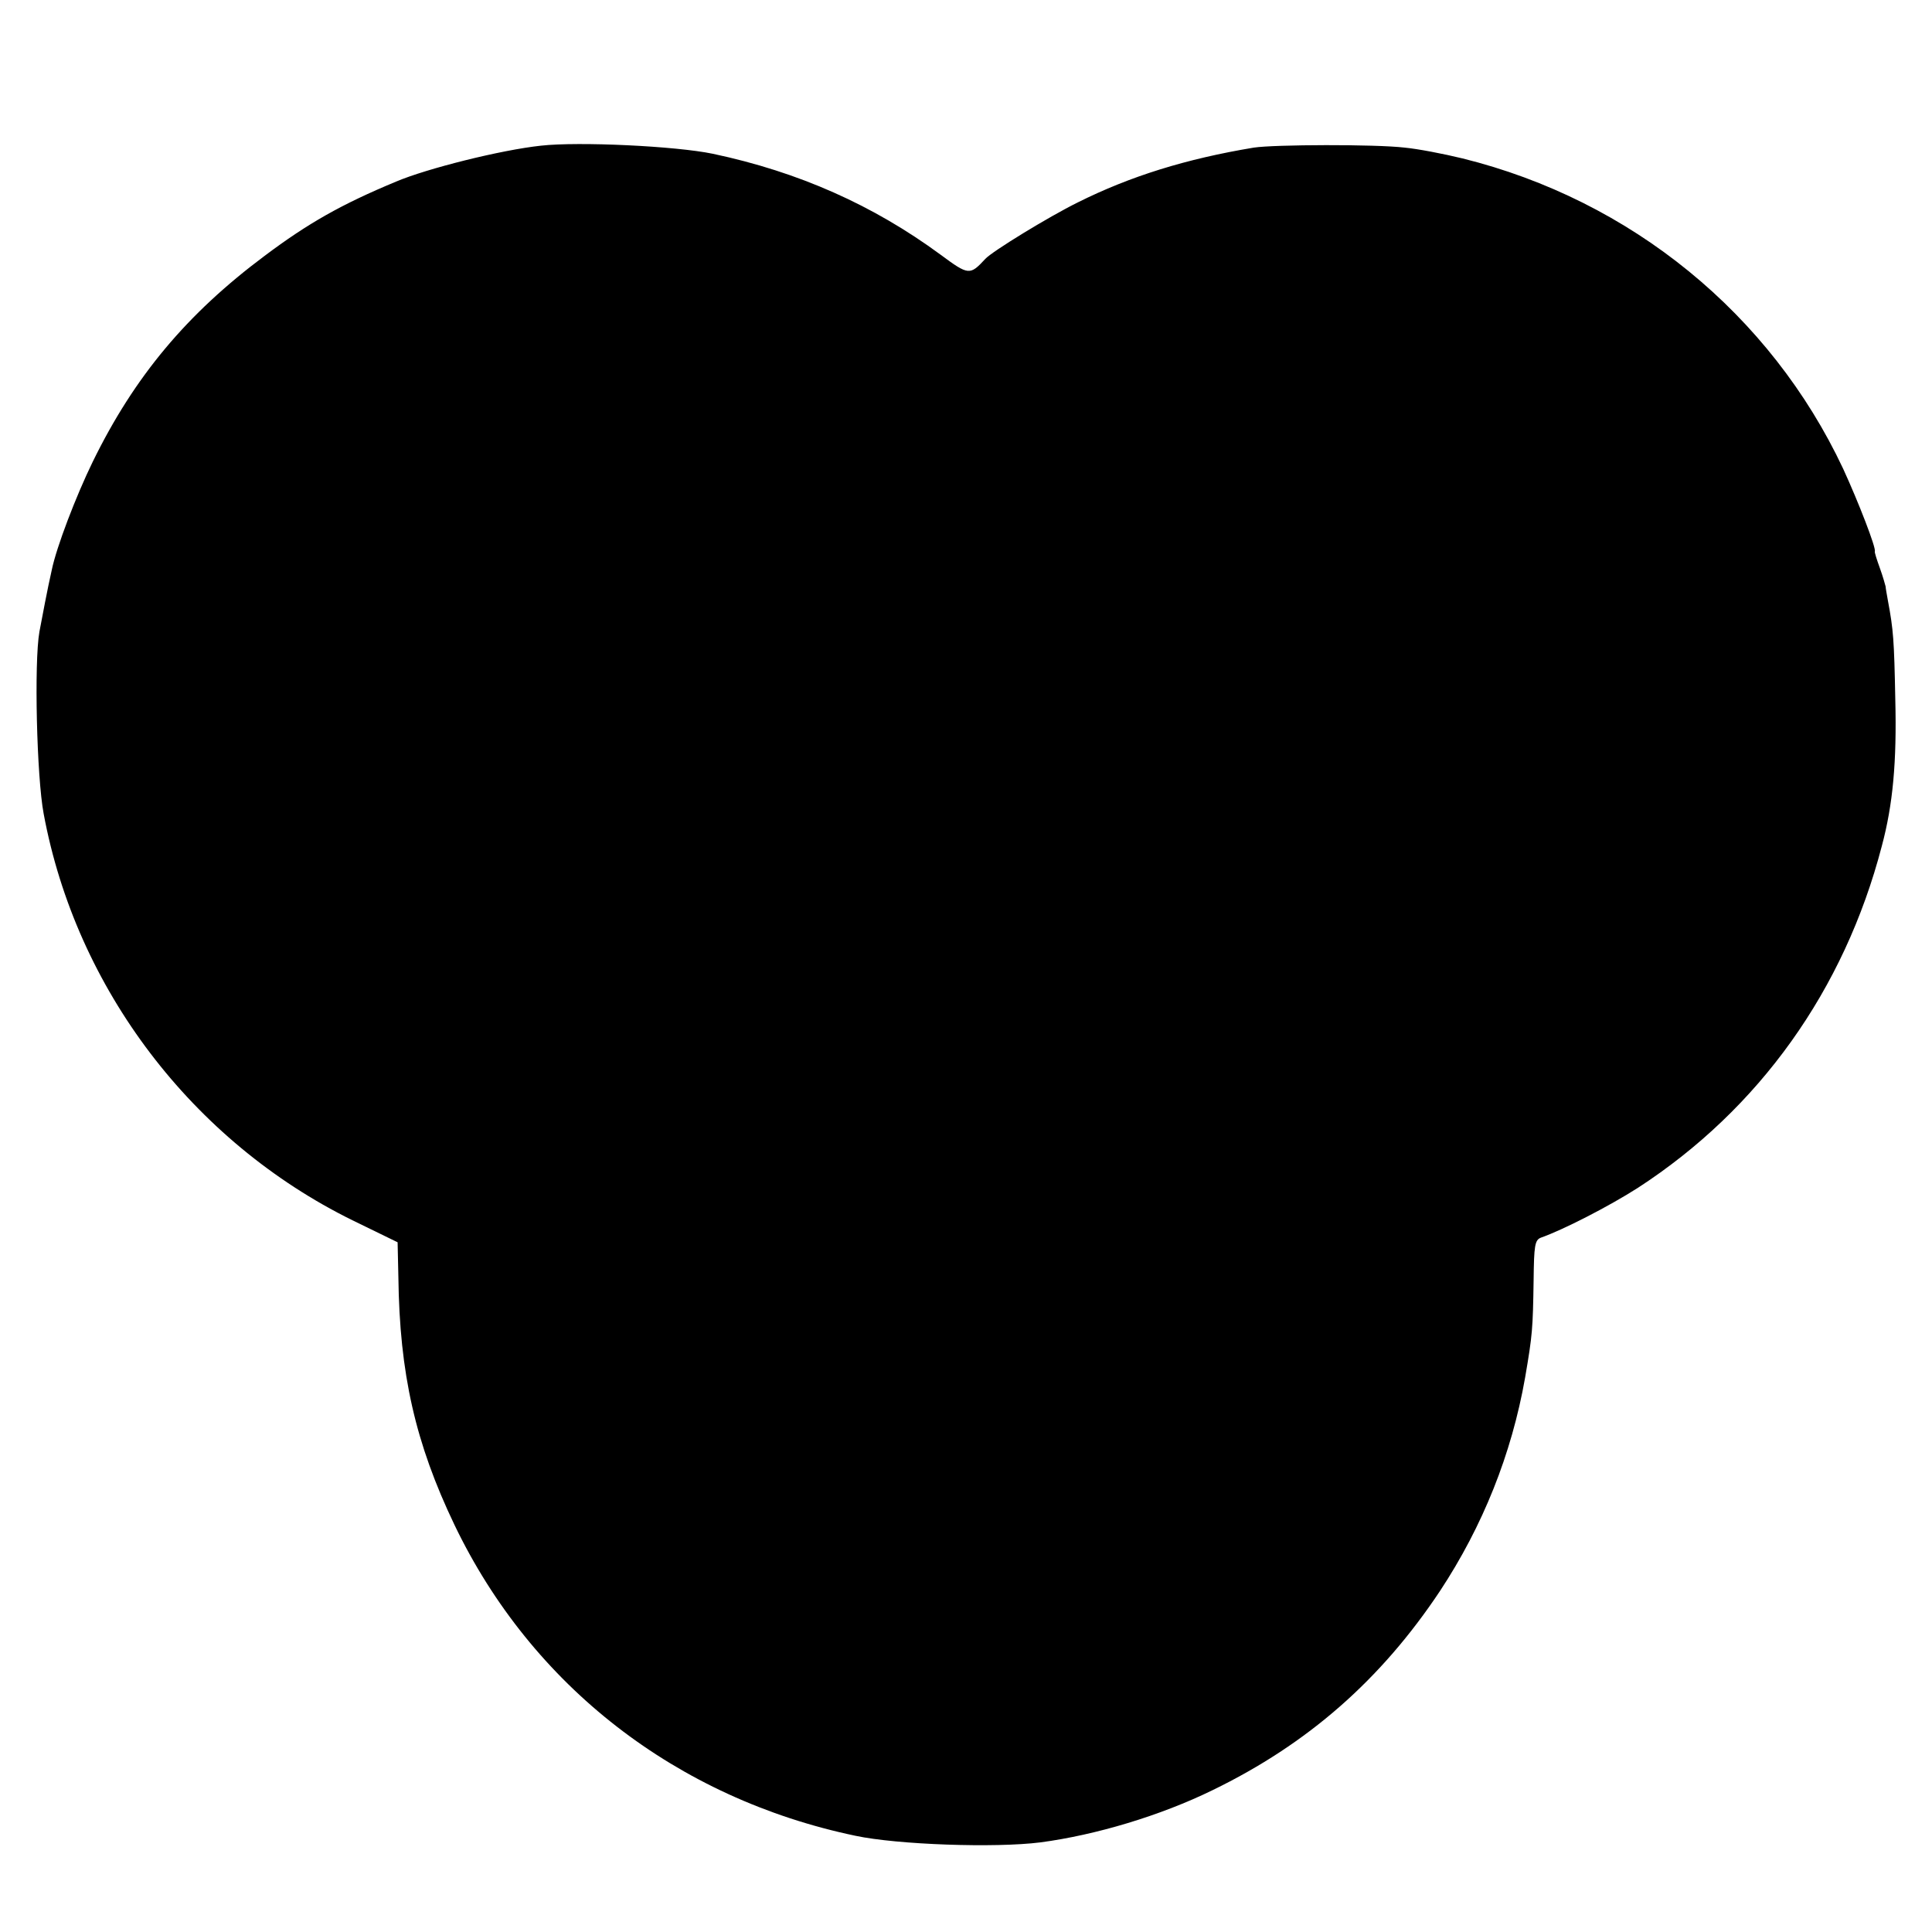
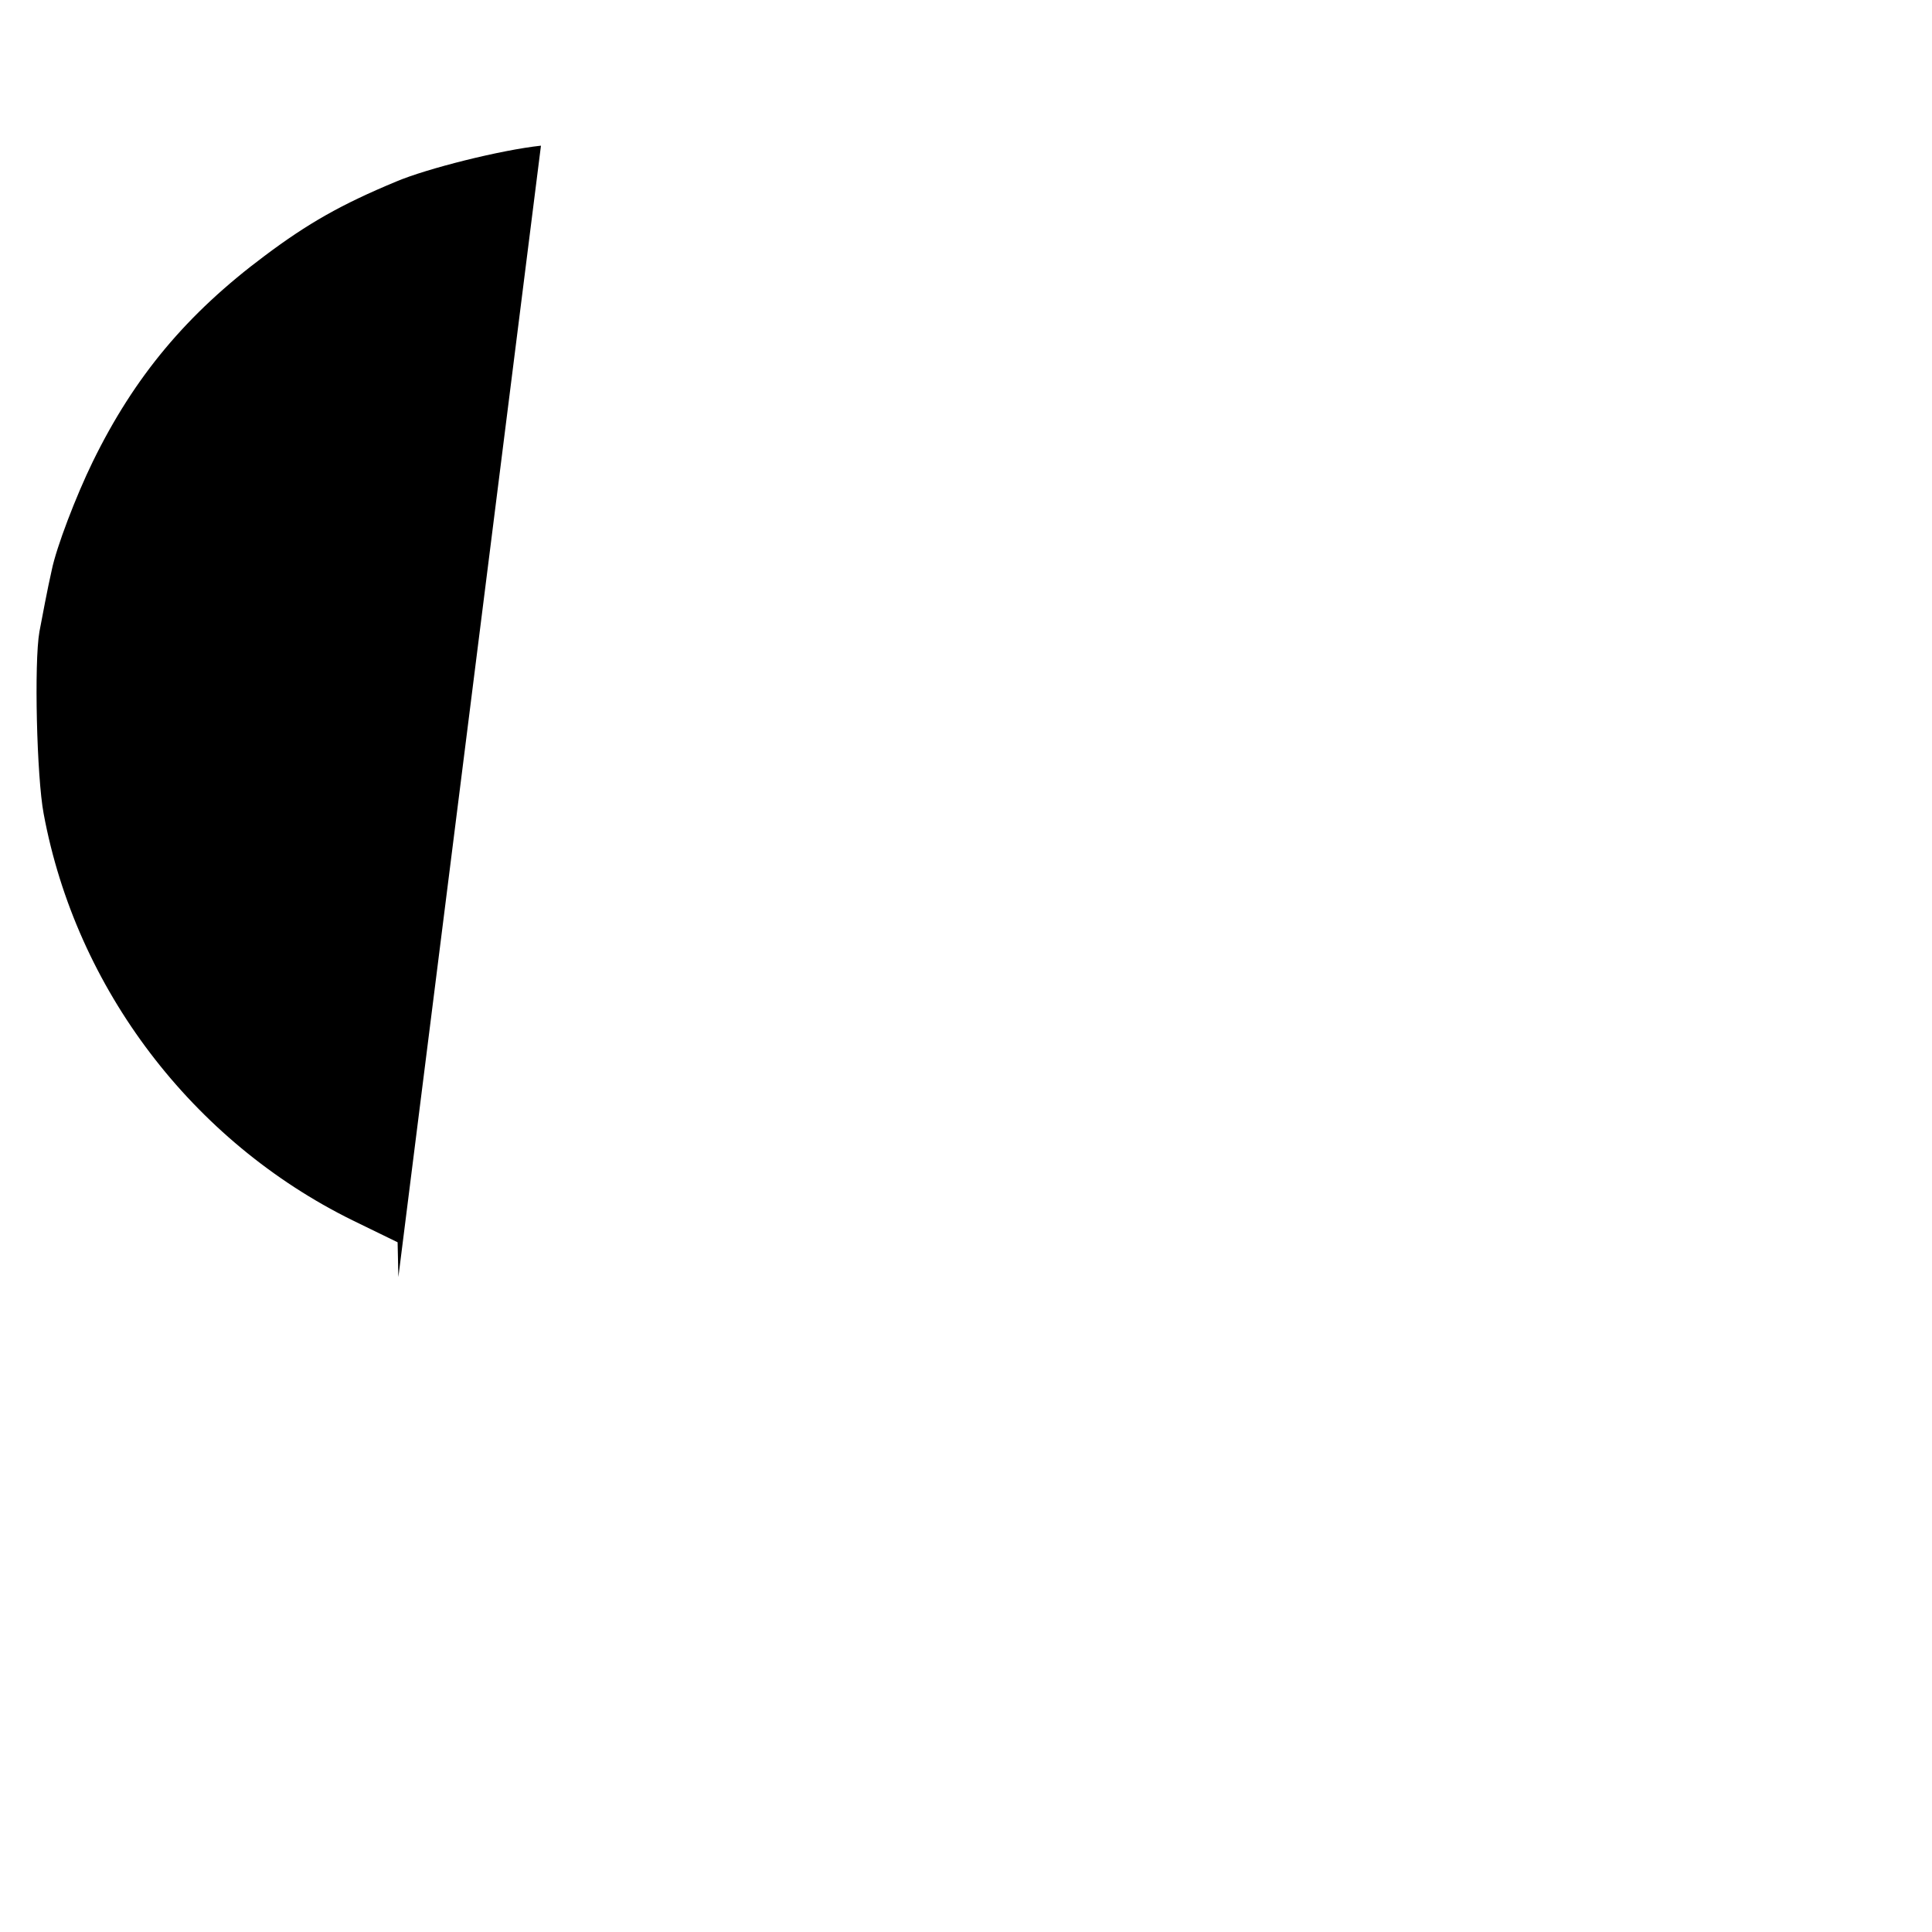
<svg xmlns="http://www.w3.org/2000/svg" version="1.0" width="500pt" height="500pt" viewBox="0 0 500 500" preserveAspectRatio="xMidYMid meet">
  <g transform="translate(0,500) scale(0.1,-0.1)" fill="#000000" stroke="none">
-     <path d="M1400 4623 c-103 -11 -295 -59 -375 -93 -142 -59 -228 -108 -340 -192 -201 -150 -337 -312 -445 -533 -43 -88 -94 -221 -106 -280 -11 -48 -25 -123 -32 -160 -14 -79 -7 -376 11 -471 84 -453 385 -848 799 -1052 l117 -57 2 -90 c3 -250 44 -430 145 -641 200 -417 575 -708 1038 -805 108 -23 361 -32 479 -17 143 19 310 69 445 135 247 120 436 286 589 516 110 167 185 353 220 552 19 111 20 125 22 253 1 88 3 103 19 109 57 20 176 81 251 129 314 204 534 512 631 884 29 108 39 219 35 380 -3 155 -5 180 -19 255 -3 17 -6 33 -6 37 -1 4 -7 26 -15 48 -8 22 -14 41 -13 43 4 8 -42 127 -82 214 -188 400 -549 695 -985 803 -49 12 -117 25 -150 28 -76 9 -337 8 -390 0 -175 -29 -320 -74 -456 -142 -75 -37 -222 -127 -239 -146 -40 -43 -43 -43 -116 11 -174 128 -367 214 -589 261 -96 20 -347 32 -445 21z" />
+     <path d="M1400 4623 c-103 -11 -295 -59 -375 -93 -142 -59 -228 -108 -340 -192 -201 -150 -337 -312 -445 -533 -43 -88 -94 -221 -106 -280 -11 -48 -25 -123 -32 -160 -14 -79 -7 -376 11 -471 84 -453 385 -848 799 -1052 l117 -57 2 -90 z" />
  </g>
</svg>